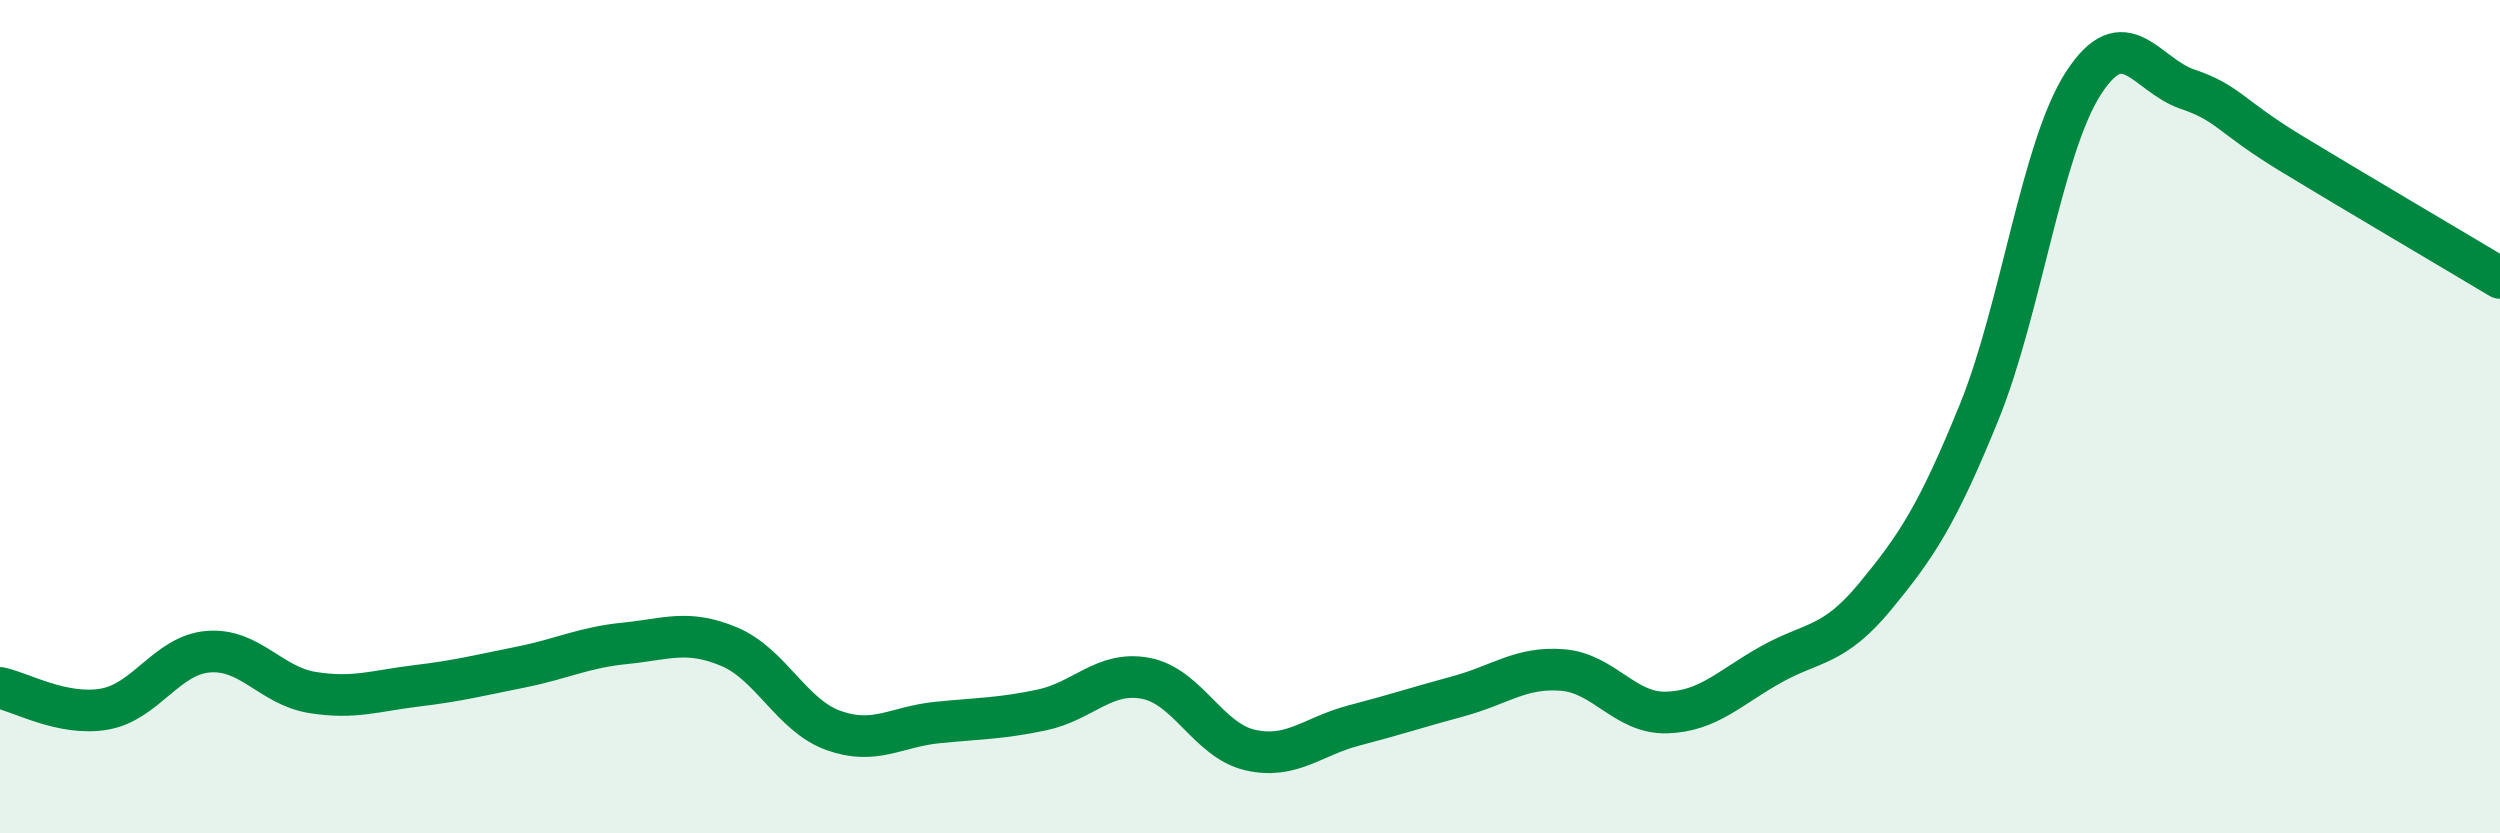
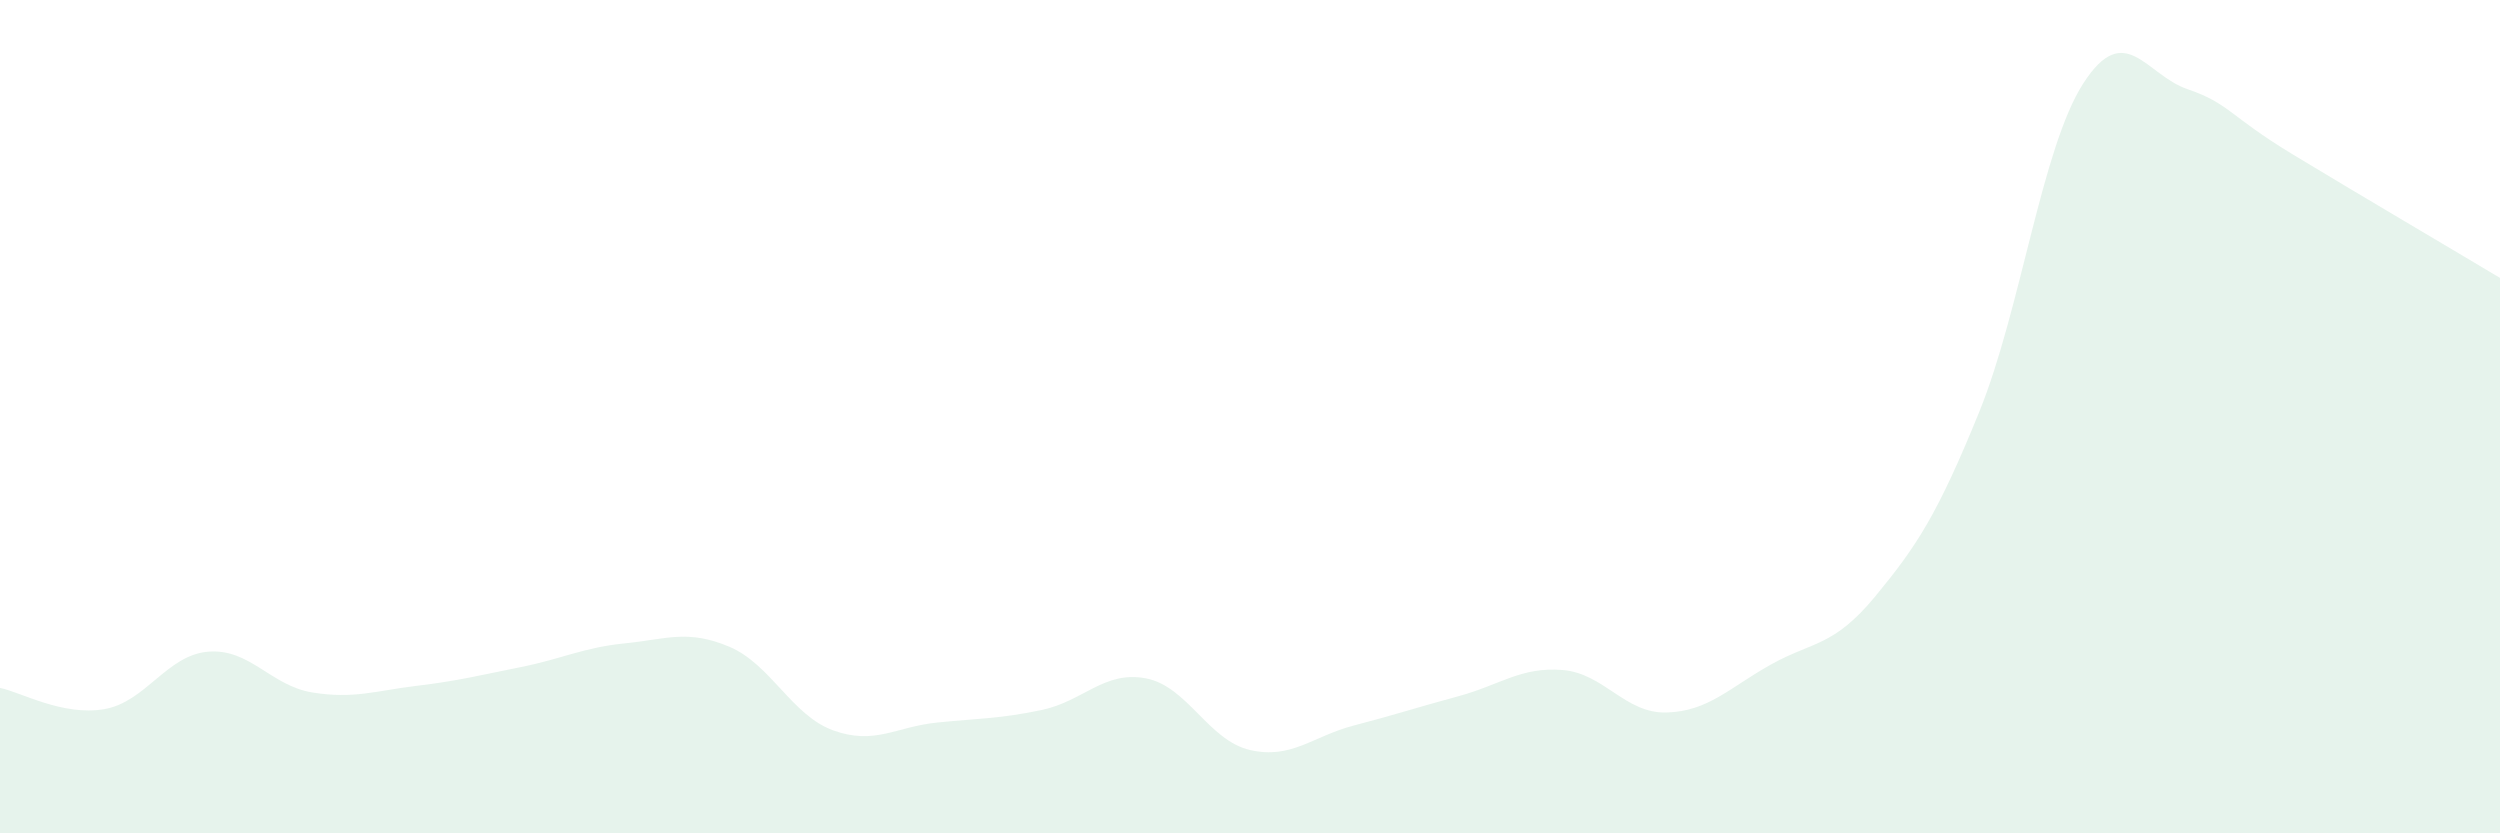
<svg xmlns="http://www.w3.org/2000/svg" width="60" height="20" viewBox="0 0 60 20">
  <path d="M 0,16.51 C 0.5,16.61 1.5,17.19 2.5,17.02 C 3.5,16.85 4,15.72 5,15.64 C 6,15.56 6.5,16.46 7.5,16.62 C 8.5,16.78 9,16.58 10,16.46 C 11,16.34 11.5,16.21 12.5,16.01 C 13.5,15.81 14,15.54 15,15.44 C 16,15.34 16.5,15.1 17.5,15.52 C 18.5,15.94 19,17.17 20,17.53 C 21,17.89 21.5,17.44 22.5,17.34 C 23.5,17.24 24,17.25 25,17.04 C 26,16.83 26.5,16.09 27.5,16.28 C 28.5,16.47 29,17.77 30,18 C 31,18.23 31.5,17.67 32.5,17.41 C 33.5,17.15 34,16.98 35,16.71 C 36,16.44 36.5,16 37.5,16.08 C 38.5,16.16 39,17.13 40,17.1 C 41,17.07 41.5,16.51 42.5,15.95 C 43.5,15.39 44,15.53 45,14.32 C 46,13.11 46.5,12.35 47.5,9.89 C 48.5,7.43 49,3.55 50,2 C 51,0.45 51.5,1.8 52.5,2.14 C 53.5,2.48 53.5,2.78 55,3.69 C 56.5,4.6 59,6.07 60,6.67L60 20L0 20Z" fill="#008740" opacity="0.1" stroke-linecap="round" stroke-linejoin="round" />
-   <path d="M 0,16.51 C 0.5,16.61 1.5,17.19 2.5,17.02 C 3.5,16.85 4,15.72 5,15.64 C 6,15.56 6.5,16.46 7.5,16.62 C 8.5,16.78 9,16.58 10,16.46 C 11,16.34 11.5,16.21 12.5,16.01 C 13.5,15.81 14,15.54 15,15.44 C 16,15.34 16.5,15.1 17.5,15.52 C 18.5,15.94 19,17.17 20,17.53 C 21,17.89 21.5,17.44 22.5,17.34 C 23.5,17.24 24,17.25 25,17.04 C 26,16.83 26.5,16.09 27.5,16.28 C 28.5,16.47 29,17.77 30,18 C 31,18.23 31.5,17.67 32.5,17.41 C 33.5,17.15 34,16.98 35,16.71 C 36,16.44 36.5,16 37.5,16.08 C 38.5,16.16 39,17.13 40,17.1 C 41,17.07 41.5,16.51 42.5,15.95 C 43.5,15.39 44,15.53 45,14.32 C 46,13.11 46.5,12.35 47.5,9.89 C 48.5,7.43 49,3.55 50,2 C 51,0.45 51.5,1.8 52.5,2.14 C 53.5,2.48 53.5,2.78 55,3.69 C 56.5,4.6 59,6.07 60,6.67" stroke="#008740" stroke-width="1" fill="none" stroke-linecap="round" stroke-linejoin="round" />
</svg>